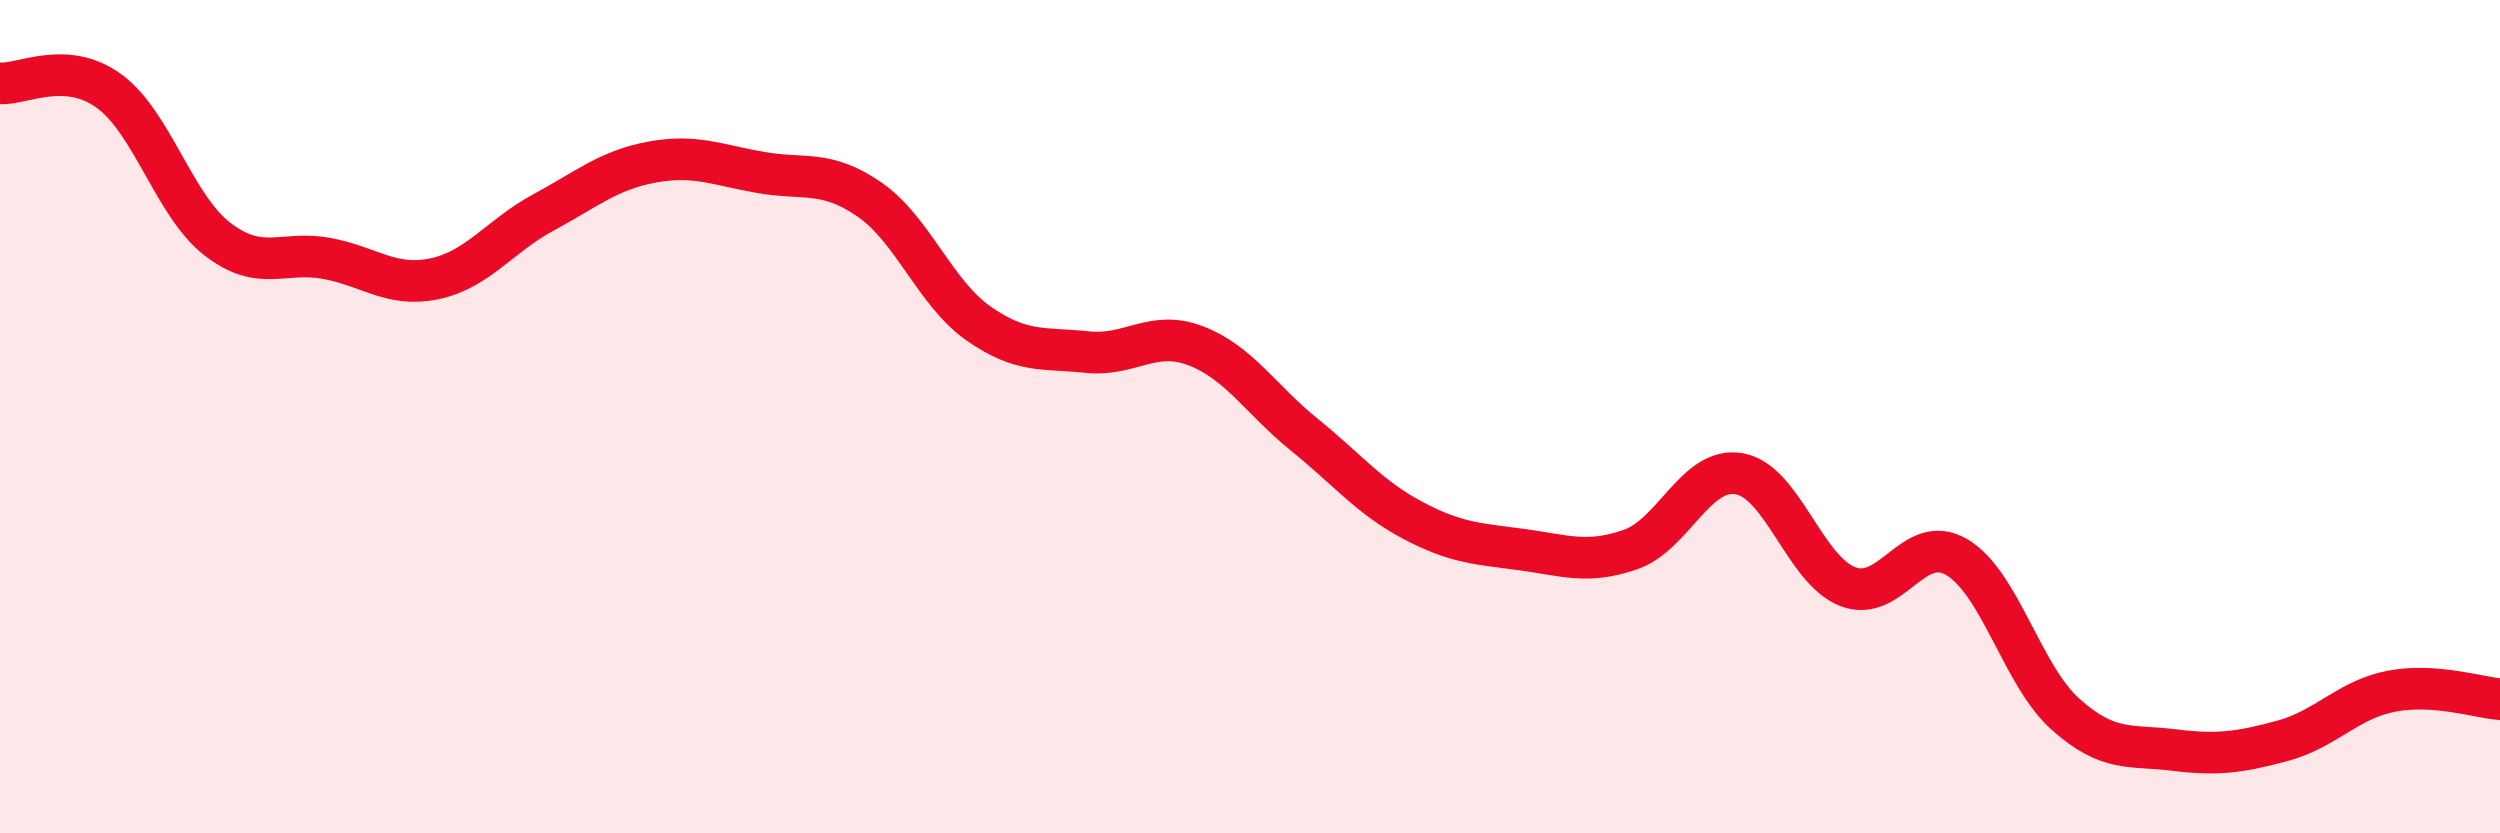
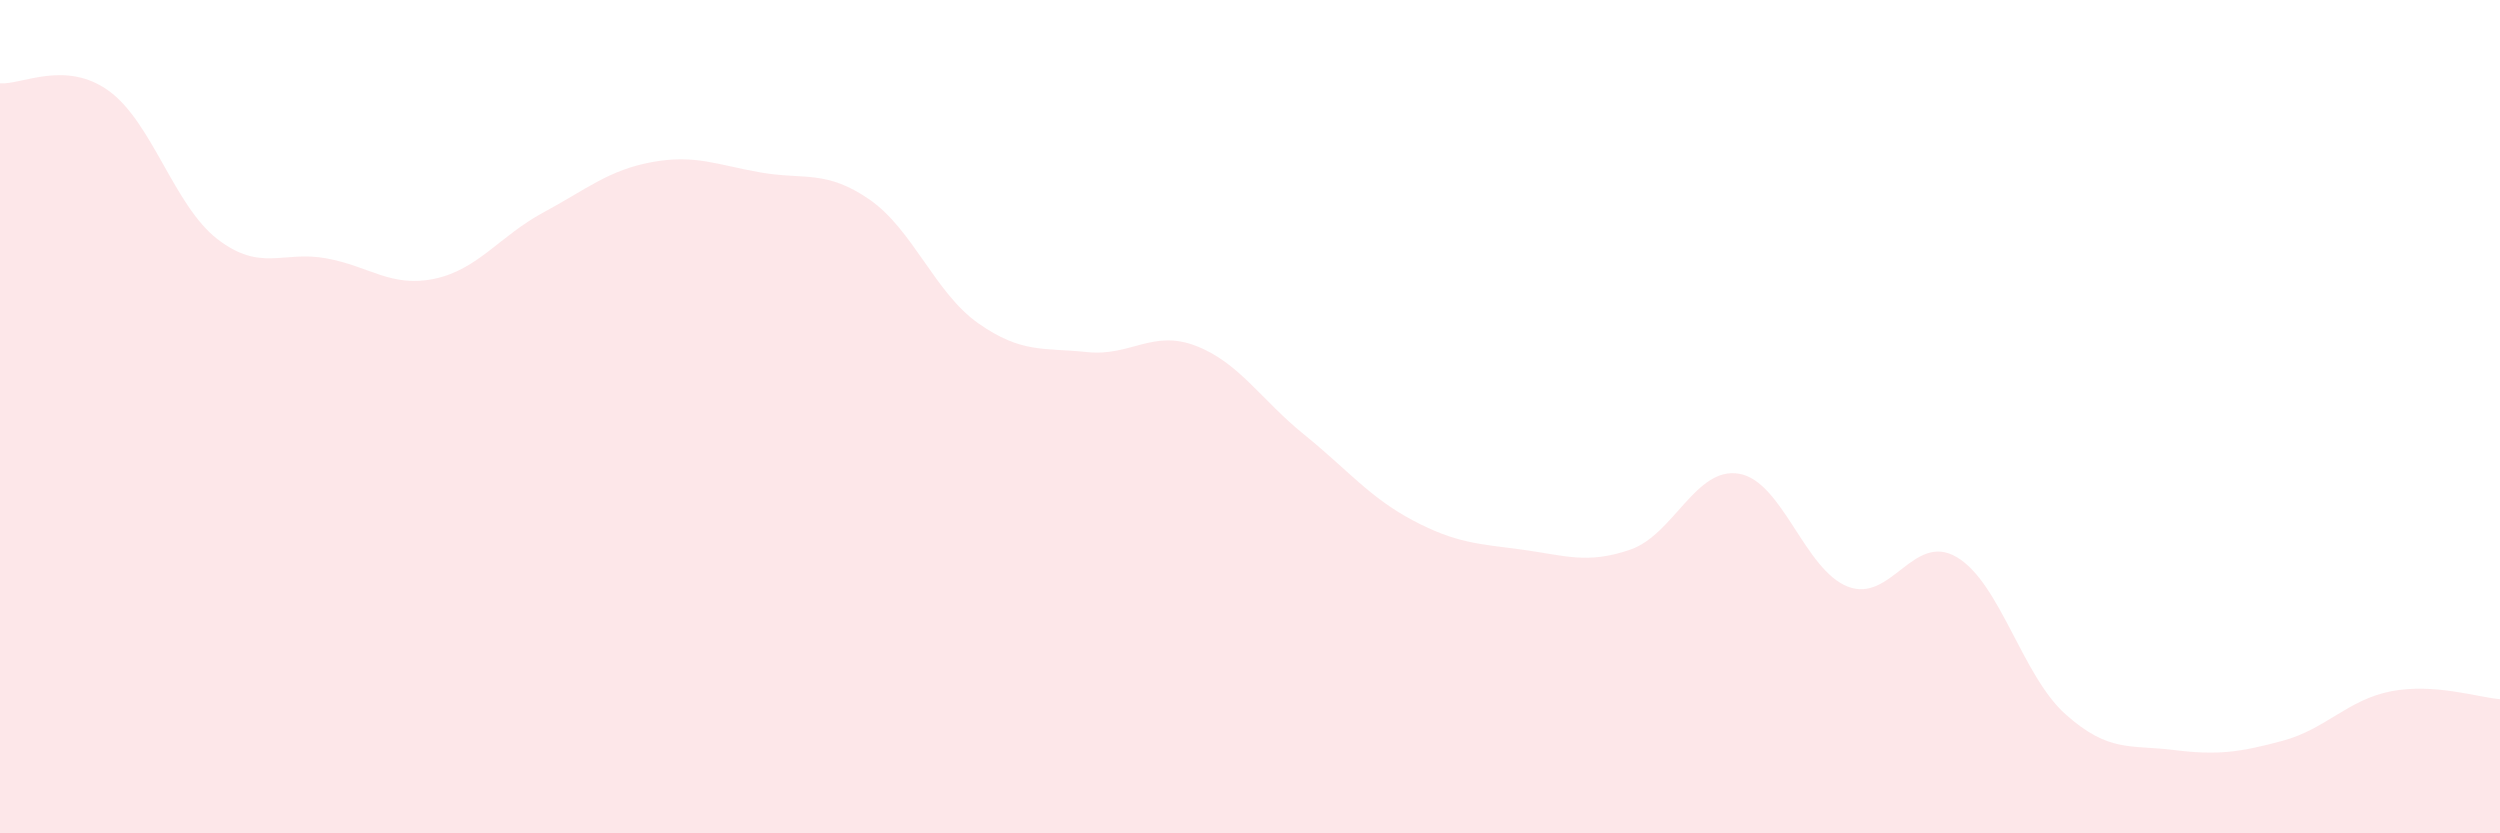
<svg xmlns="http://www.w3.org/2000/svg" width="60" height="20" viewBox="0 0 60 20">
  <path d="M 0,2 C 0.52,2.04 1.57,1.43 2.61,2.18 C 3.65,2.93 4.18,4.94 5.22,5.74 C 6.26,6.54 6.79,6.01 7.83,6.2 C 8.87,6.39 9.39,6.91 10.43,6.69 C 11.47,6.47 12,5.66 13.04,5.1 C 14.08,4.54 14.61,4.08 15.65,3.89 C 16.69,3.7 17.22,3.96 18.26,4.14 C 19.3,4.32 19.83,4.07 20.87,4.79 C 21.91,5.51 22.44,7.03 23.48,7.76 C 24.52,8.49 25.05,8.34 26.09,8.45 C 27.13,8.56 27.66,7.9 28.7,8.3 C 29.74,8.7 30.26,9.59 31.3,10.43 C 32.34,11.27 32.87,11.94 33.91,12.49 C 34.95,13.04 35.48,13.05 36.52,13.19 C 37.56,13.33 38.09,13.55 39.13,13.19 C 40.17,12.83 40.7,11.19 41.74,11.37 C 42.78,11.55 43.31,13.68 44.35,14.08 C 45.39,14.48 45.92,12.76 46.96,13.37 C 48,13.98 48.53,16.21 49.57,17.14 C 50.61,18.07 51.13,17.87 52.17,18 C 53.21,18.13 53.74,18.06 54.78,17.78 C 55.82,17.5 56.35,16.79 57.39,16.59 C 58.43,16.39 59.48,16.74 60,16.78L60 20L0 20Z" fill="#EB0A25" opacity="0.1" stroke-linecap="round" stroke-linejoin="round" />
-   <path d="M 0,2 C 0.52,2.04 1.57,1.43 2.61,2.18 C 3.65,2.93 4.18,4.94 5.22,5.74 C 6.26,6.54 6.79,6.01 7.83,6.2 C 8.87,6.39 9.39,6.91 10.43,6.69 C 11.47,6.47 12,5.66 13.04,5.1 C 14.08,4.54 14.61,4.08 15.65,3.89 C 16.69,3.7 17.22,3.96 18.26,4.14 C 19.3,4.32 19.83,4.07 20.87,4.79 C 21.91,5.51 22.44,7.03 23.48,7.76 C 24.52,8.49 25.05,8.34 26.09,8.45 C 27.13,8.56 27.66,7.9 28.7,8.3 C 29.74,8.7 30.26,9.59 31.3,10.43 C 32.34,11.27 32.87,11.94 33.91,12.49 C 34.95,13.04 35.48,13.05 36.52,13.19 C 37.56,13.33 38.09,13.55 39.13,13.19 C 40.17,12.83 40.7,11.19 41.74,11.37 C 42.78,11.55 43.31,13.68 44.35,14.08 C 45.39,14.48 45.92,12.76 46.96,13.37 C 48,13.98 48.53,16.21 49.57,17.14 C 50.61,18.07 51.13,17.87 52.17,18 C 53.21,18.13 53.74,18.06 54.78,17.78 C 55.82,17.5 56.35,16.79 57.39,16.59 C 58.43,16.39 59.48,16.74 60,16.78" stroke="#EB0A25" stroke-width="1" fill="none" stroke-linecap="round" stroke-linejoin="round" />
</svg>